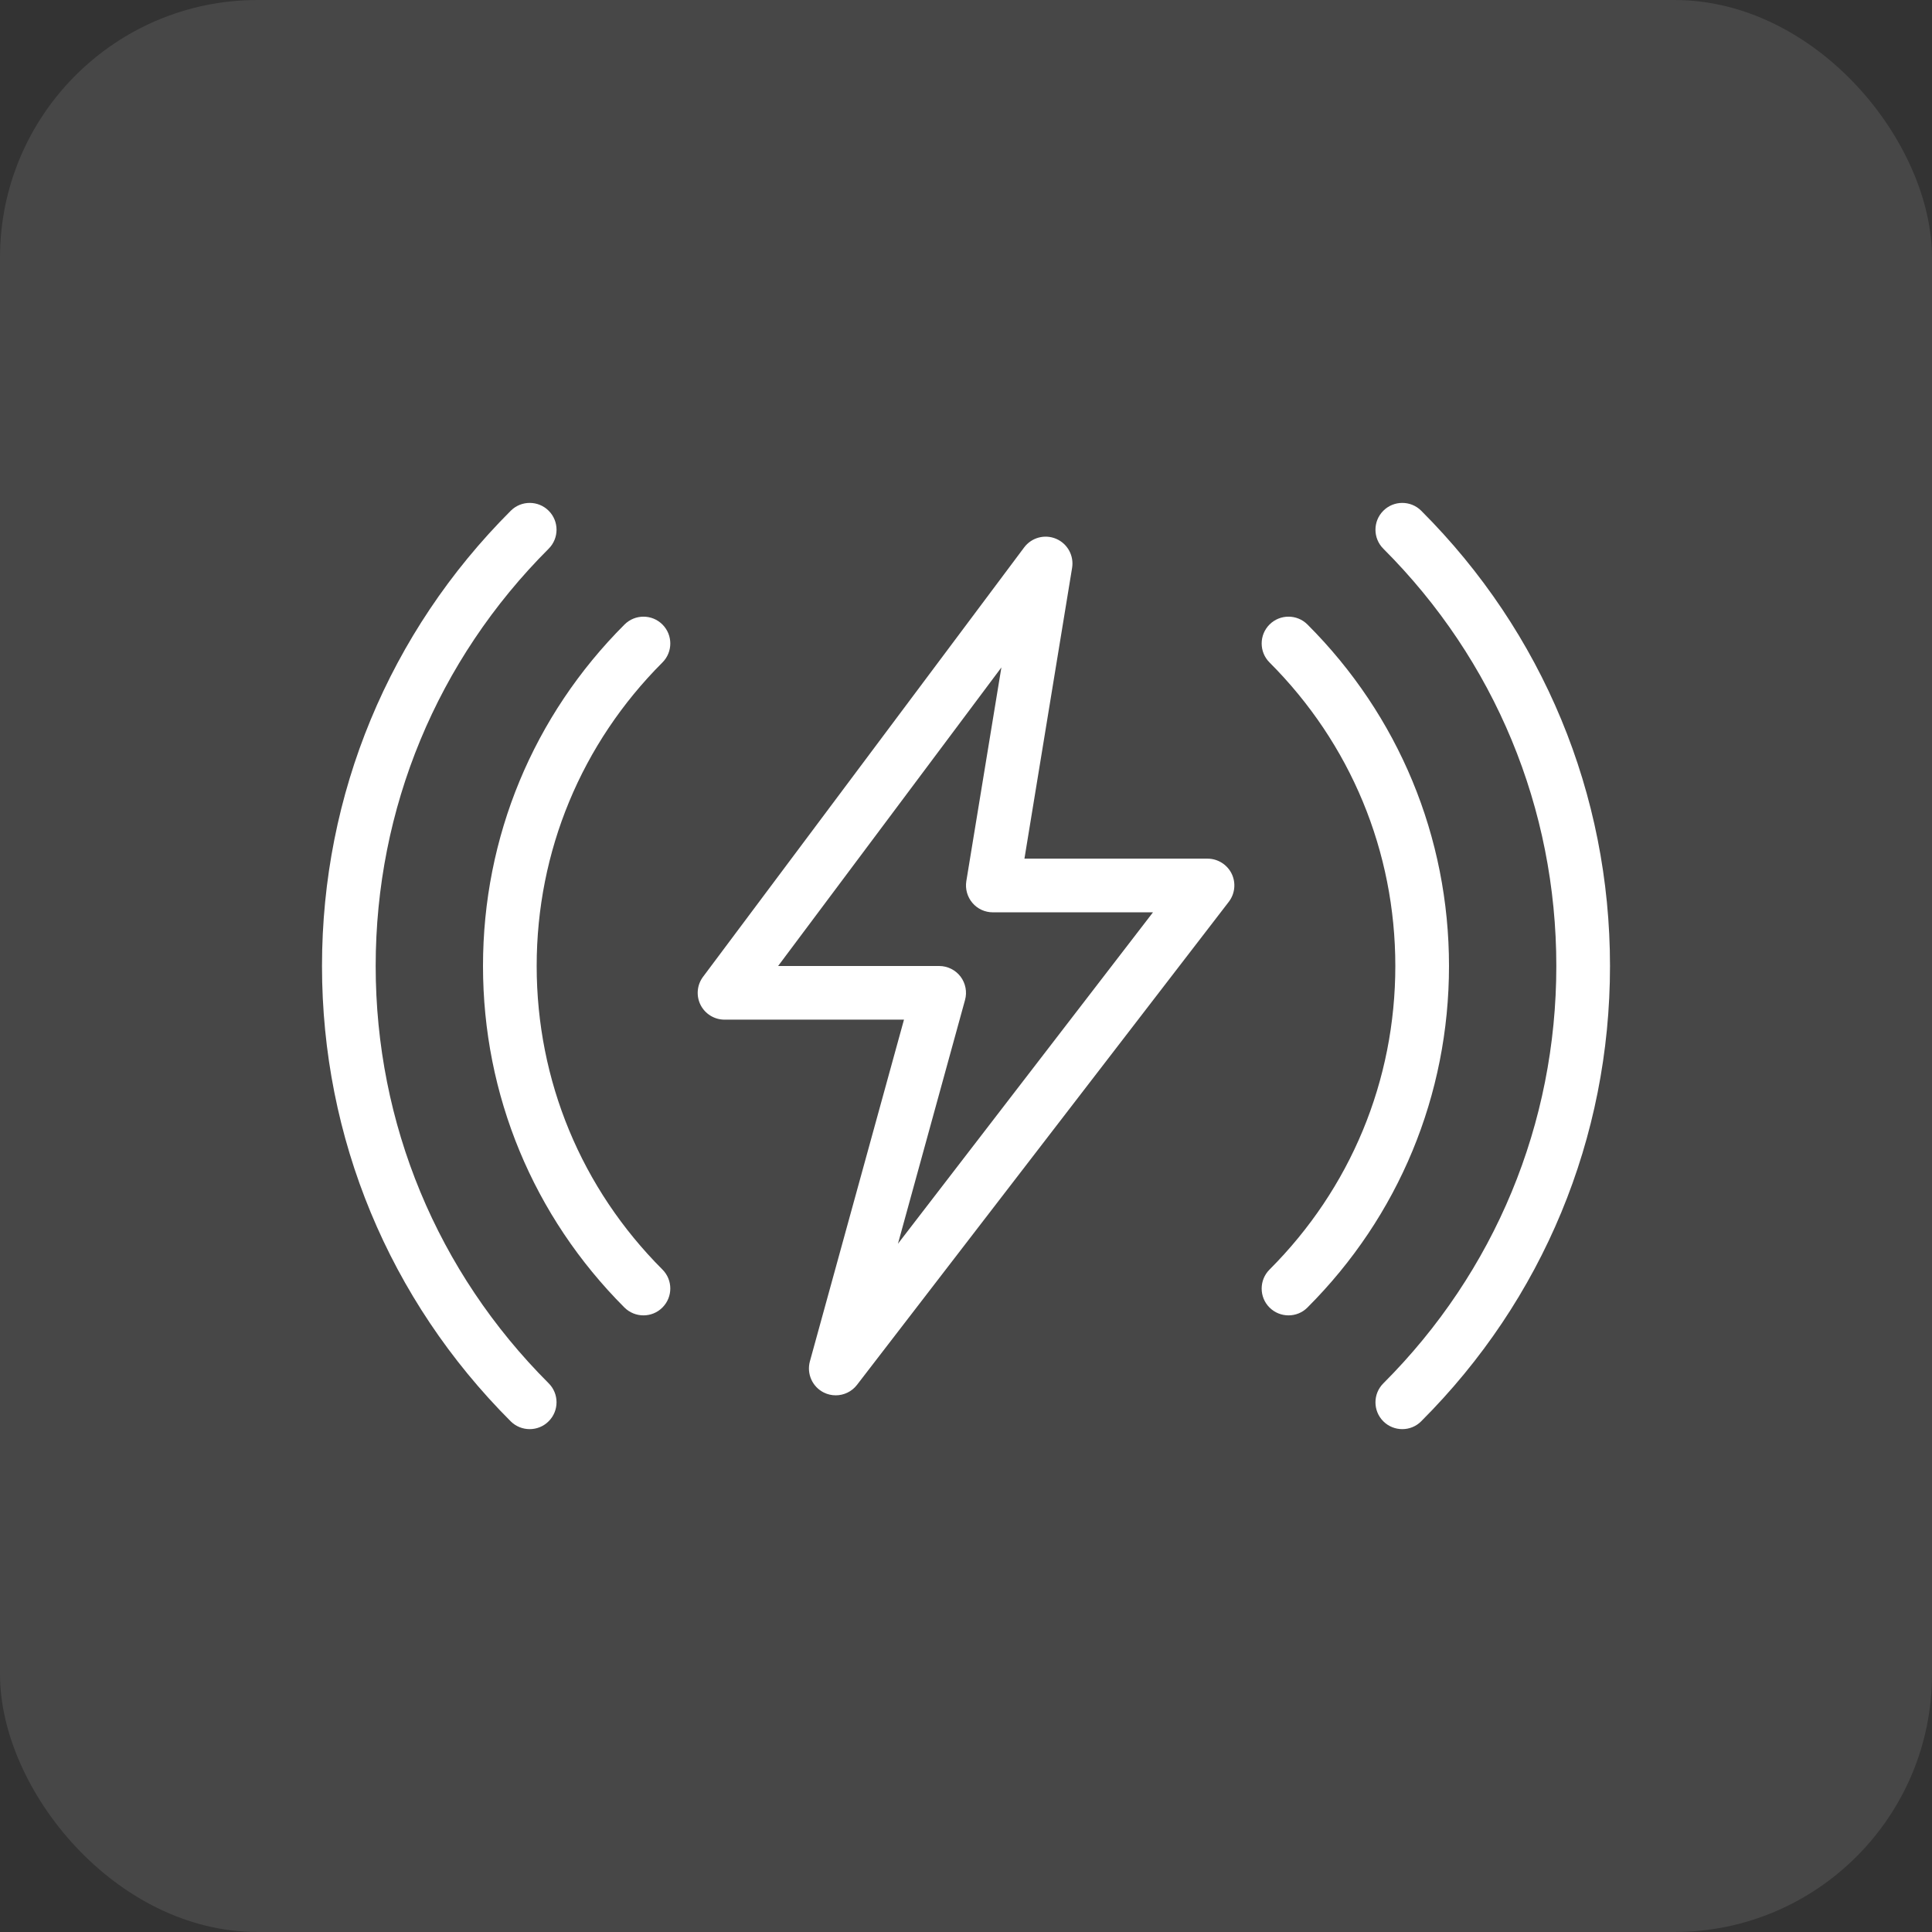
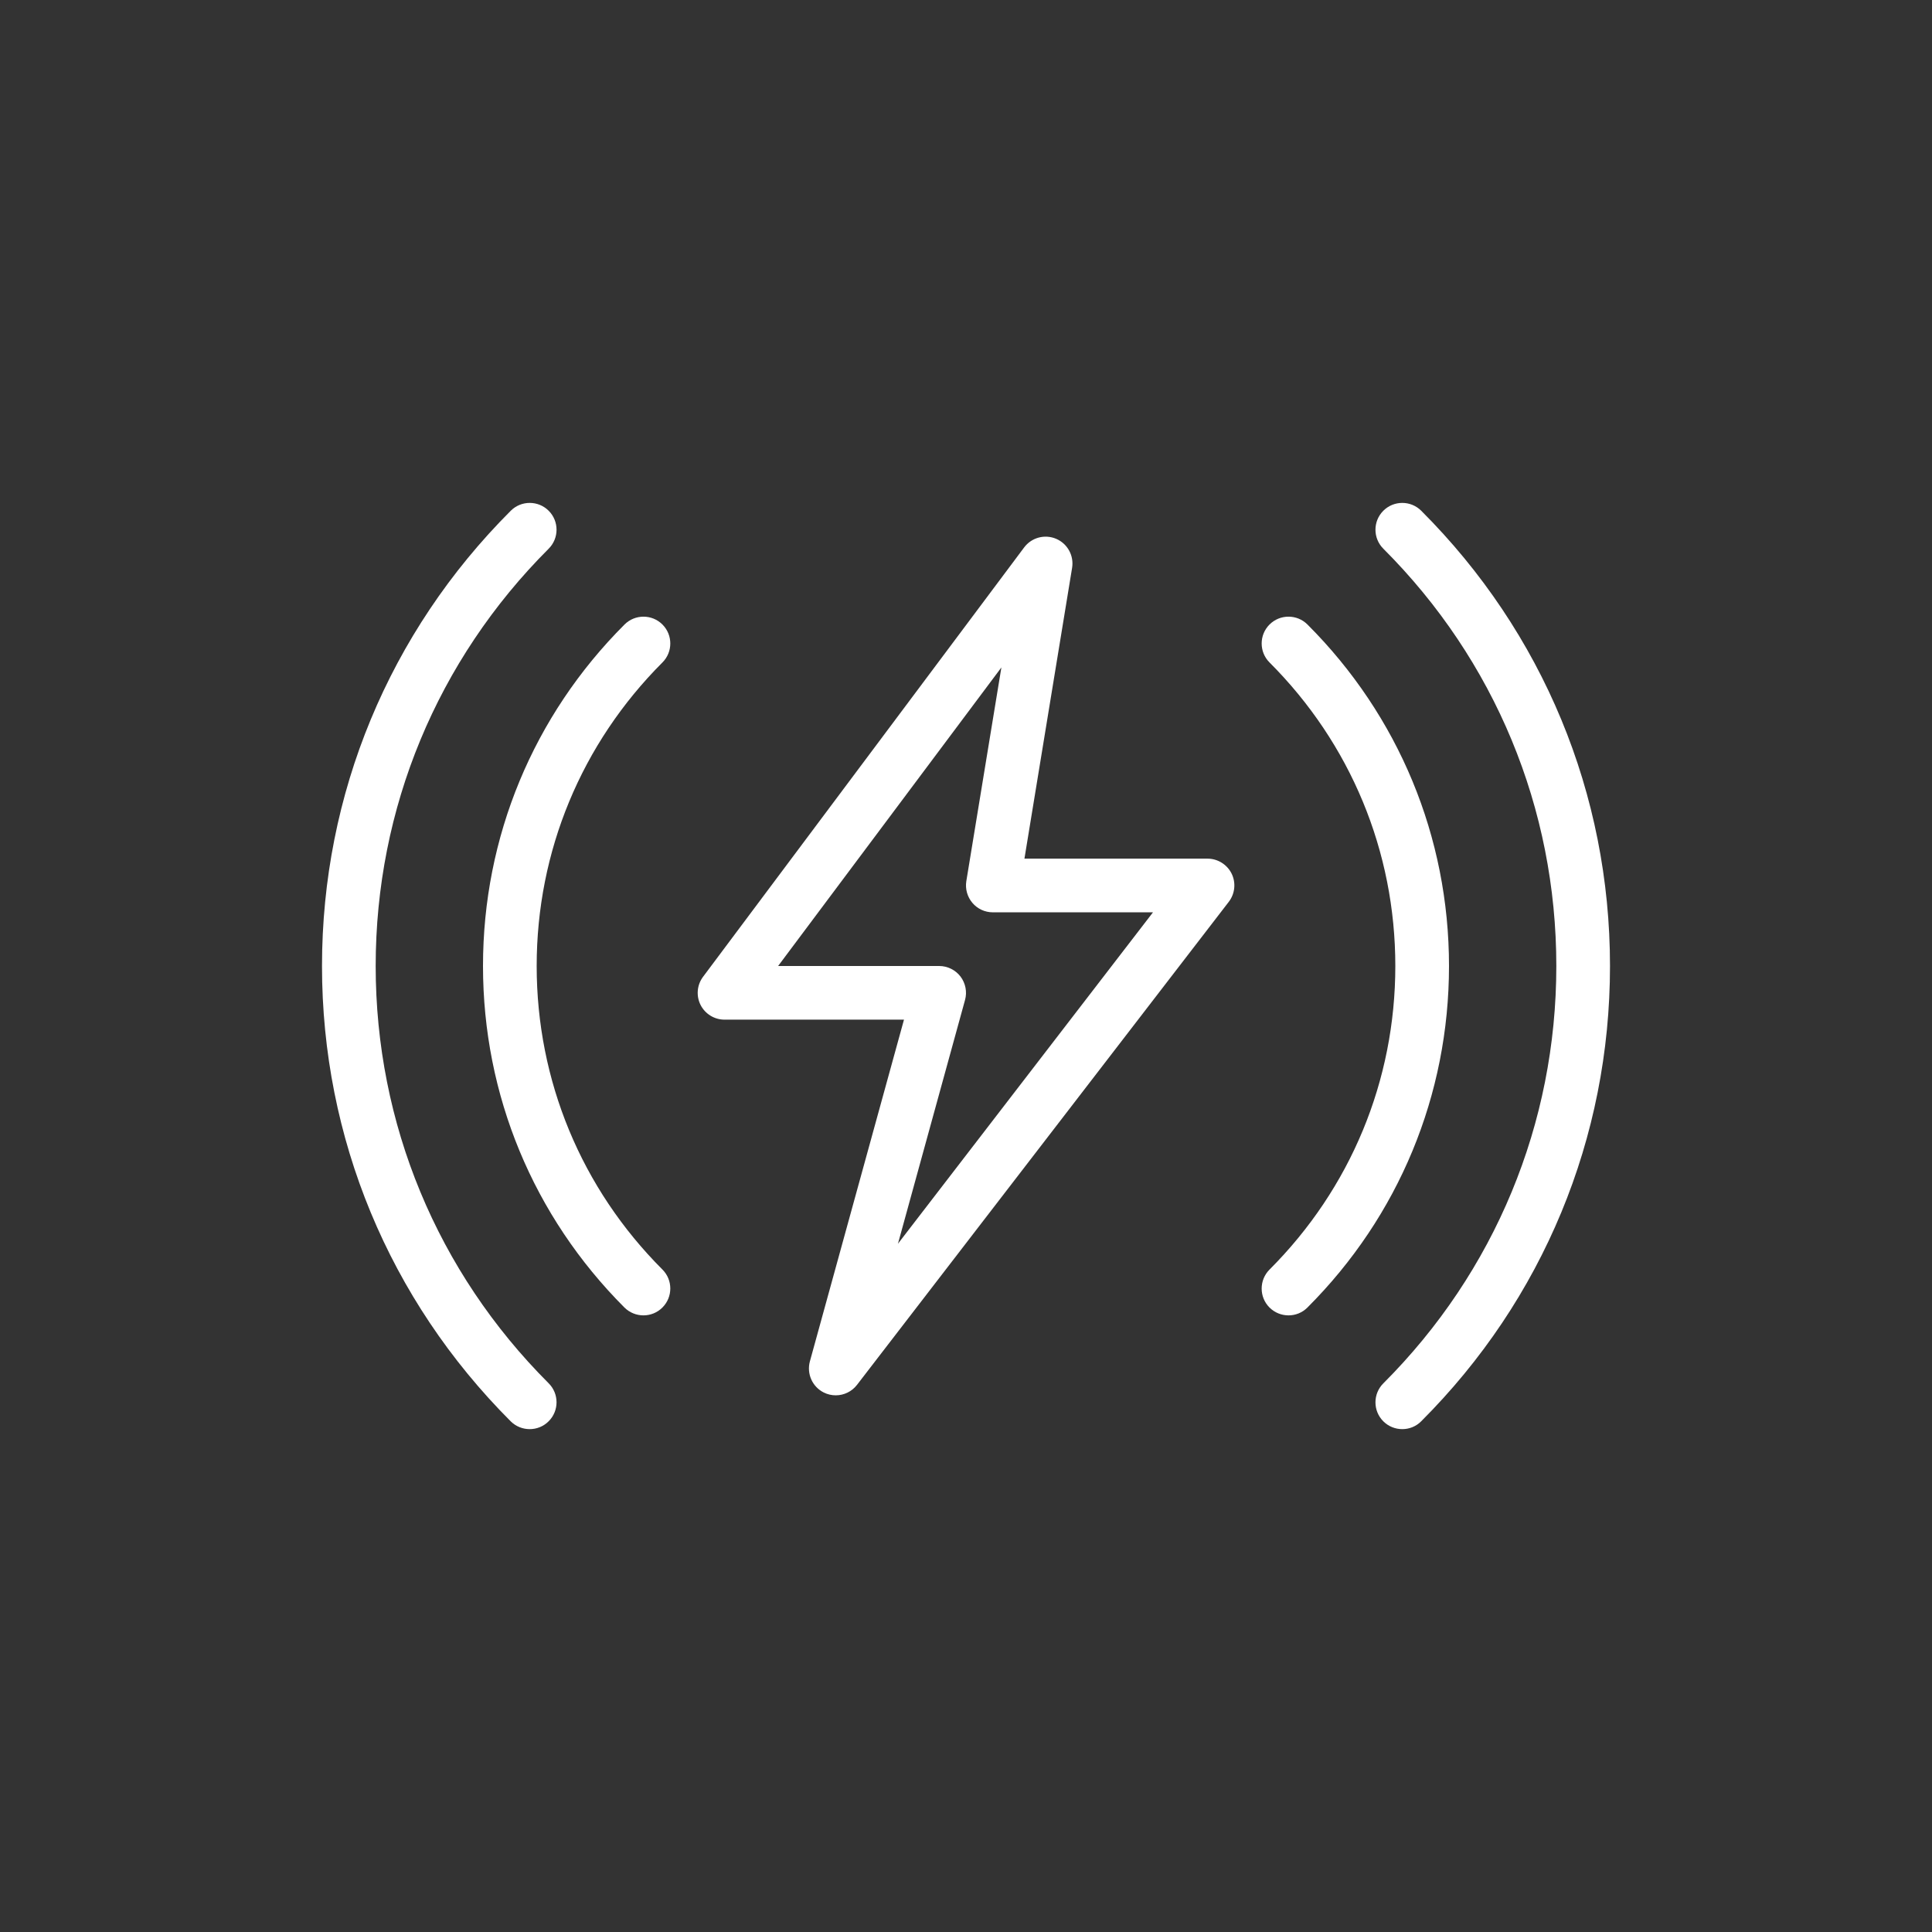
<svg xmlns="http://www.w3.org/2000/svg" width="60" height="60" viewBox="0 0 60 60" fill="none">
  <rect x="0" y="0" width="60" height="60" fill="#333333" stroke="none" />
-   <rect width="60" height="60" rx="8" fill="white" fill-opacity="0.1" />
  <g clip-path="url(#clip0_573_6073)">
    <path d="M19.983 40.85C19.77 40.85 19.557 40.769 19.393 40.607C16.562 37.773 15 34.007 15 30C15 25.994 16.562 22.227 19.395 19.395C19.72 19.07 20.248 19.07 20.573 19.395C20.898 19.72 20.898 20.248 20.573 20.573C18.055 23.092 16.667 26.439 16.667 30C16.667 33.562 18.055 36.908 20.573 39.427C20.898 39.752 20.898 40.28 20.573 40.605C20.41 40.769 20.197 40.85 19.983 40.85Z" fill="white" />
    <path d="M16.45 44.383C16.237 44.383 16.023 44.302 15.86 44.14C12.082 40.36 10 35.338 10 30C10 24.662 12.082 19.64 15.862 15.862C16.187 15.537 16.715 15.537 17.04 15.862C17.365 16.187 17.365 16.715 17.04 17.04C13.575 20.503 11.667 25.107 11.667 30C11.667 34.893 13.575 39.497 17.04 42.96C17.365 43.285 17.365 43.813 17.04 44.138C16.877 44.302 16.663 44.383 16.45 44.383Z" fill="white" />
    <path d="M43.55 44.383C43.336 44.383 43.123 44.302 42.96 44.14C42.635 43.815 42.635 43.287 42.96 42.962C46.425 39.497 48.333 34.893 48.333 30C48.333 25.107 46.425 20.503 42.96 17.04C42.635 16.715 42.635 16.187 42.96 15.862C43.285 15.537 43.813 15.537 44.138 15.862C47.918 19.64 50 24.662 50 30C50 35.338 47.918 40.36 44.138 44.138C43.976 44.302 43.763 44.383 43.55 44.383Z" fill="white" />
    <path d="M40.016 40.85C39.803 40.85 39.59 40.769 39.426 40.607C39.101 40.282 39.101 39.754 39.426 39.428C41.945 36.908 43.333 33.562 43.333 30C43.333 26.439 41.945 23.092 39.426 20.573C39.101 20.248 39.101 19.72 39.426 19.395C39.751 19.07 40.28 19.07 40.605 19.395C43.438 22.227 45 25.994 45 30C45 34.007 43.438 37.773 40.605 40.605C40.443 40.769 40.23 40.85 40.016 40.85Z" fill="white" />
    <path d="M25.955 43.333C25.829 43.333 25.702 43.305 25.584 43.246C25.227 43.068 25.047 42.663 25.152 42.278L28.074 31.666H22.5C22.185 31.666 21.897 31.488 21.755 31.206C21.615 30.925 21.645 30.587 21.834 30.335L31.805 17.002C32.035 16.693 32.447 16.583 32.799 16.733C33.152 16.883 33.357 17.255 33.295 17.635L31.815 26.666H37.5C37.817 26.666 38.107 26.846 38.249 27.131C38.389 27.416 38.354 27.756 38.16 28.008L26.615 43.008C26.454 43.218 26.207 43.333 25.955 43.333ZM24.165 30H29.167C29.427 30 29.672 30.122 29.83 30.328C29.987 30.537 30.039 30.805 29.97 31.055L27.887 38.625L35.807 28.333H30.834C30.589 28.333 30.357 28.227 30.199 28.04C30.04 27.853 29.972 27.607 30.01 27.365L31.099 20.728L24.165 30Z" fill="white" />
  </g>
  <defs>
    <clipPath id="clip0_573_6073">
      <rect width="40" height="40" fill="white" transform="translate(10 10)" />
    </clipPath>
  </defs>
</svg>